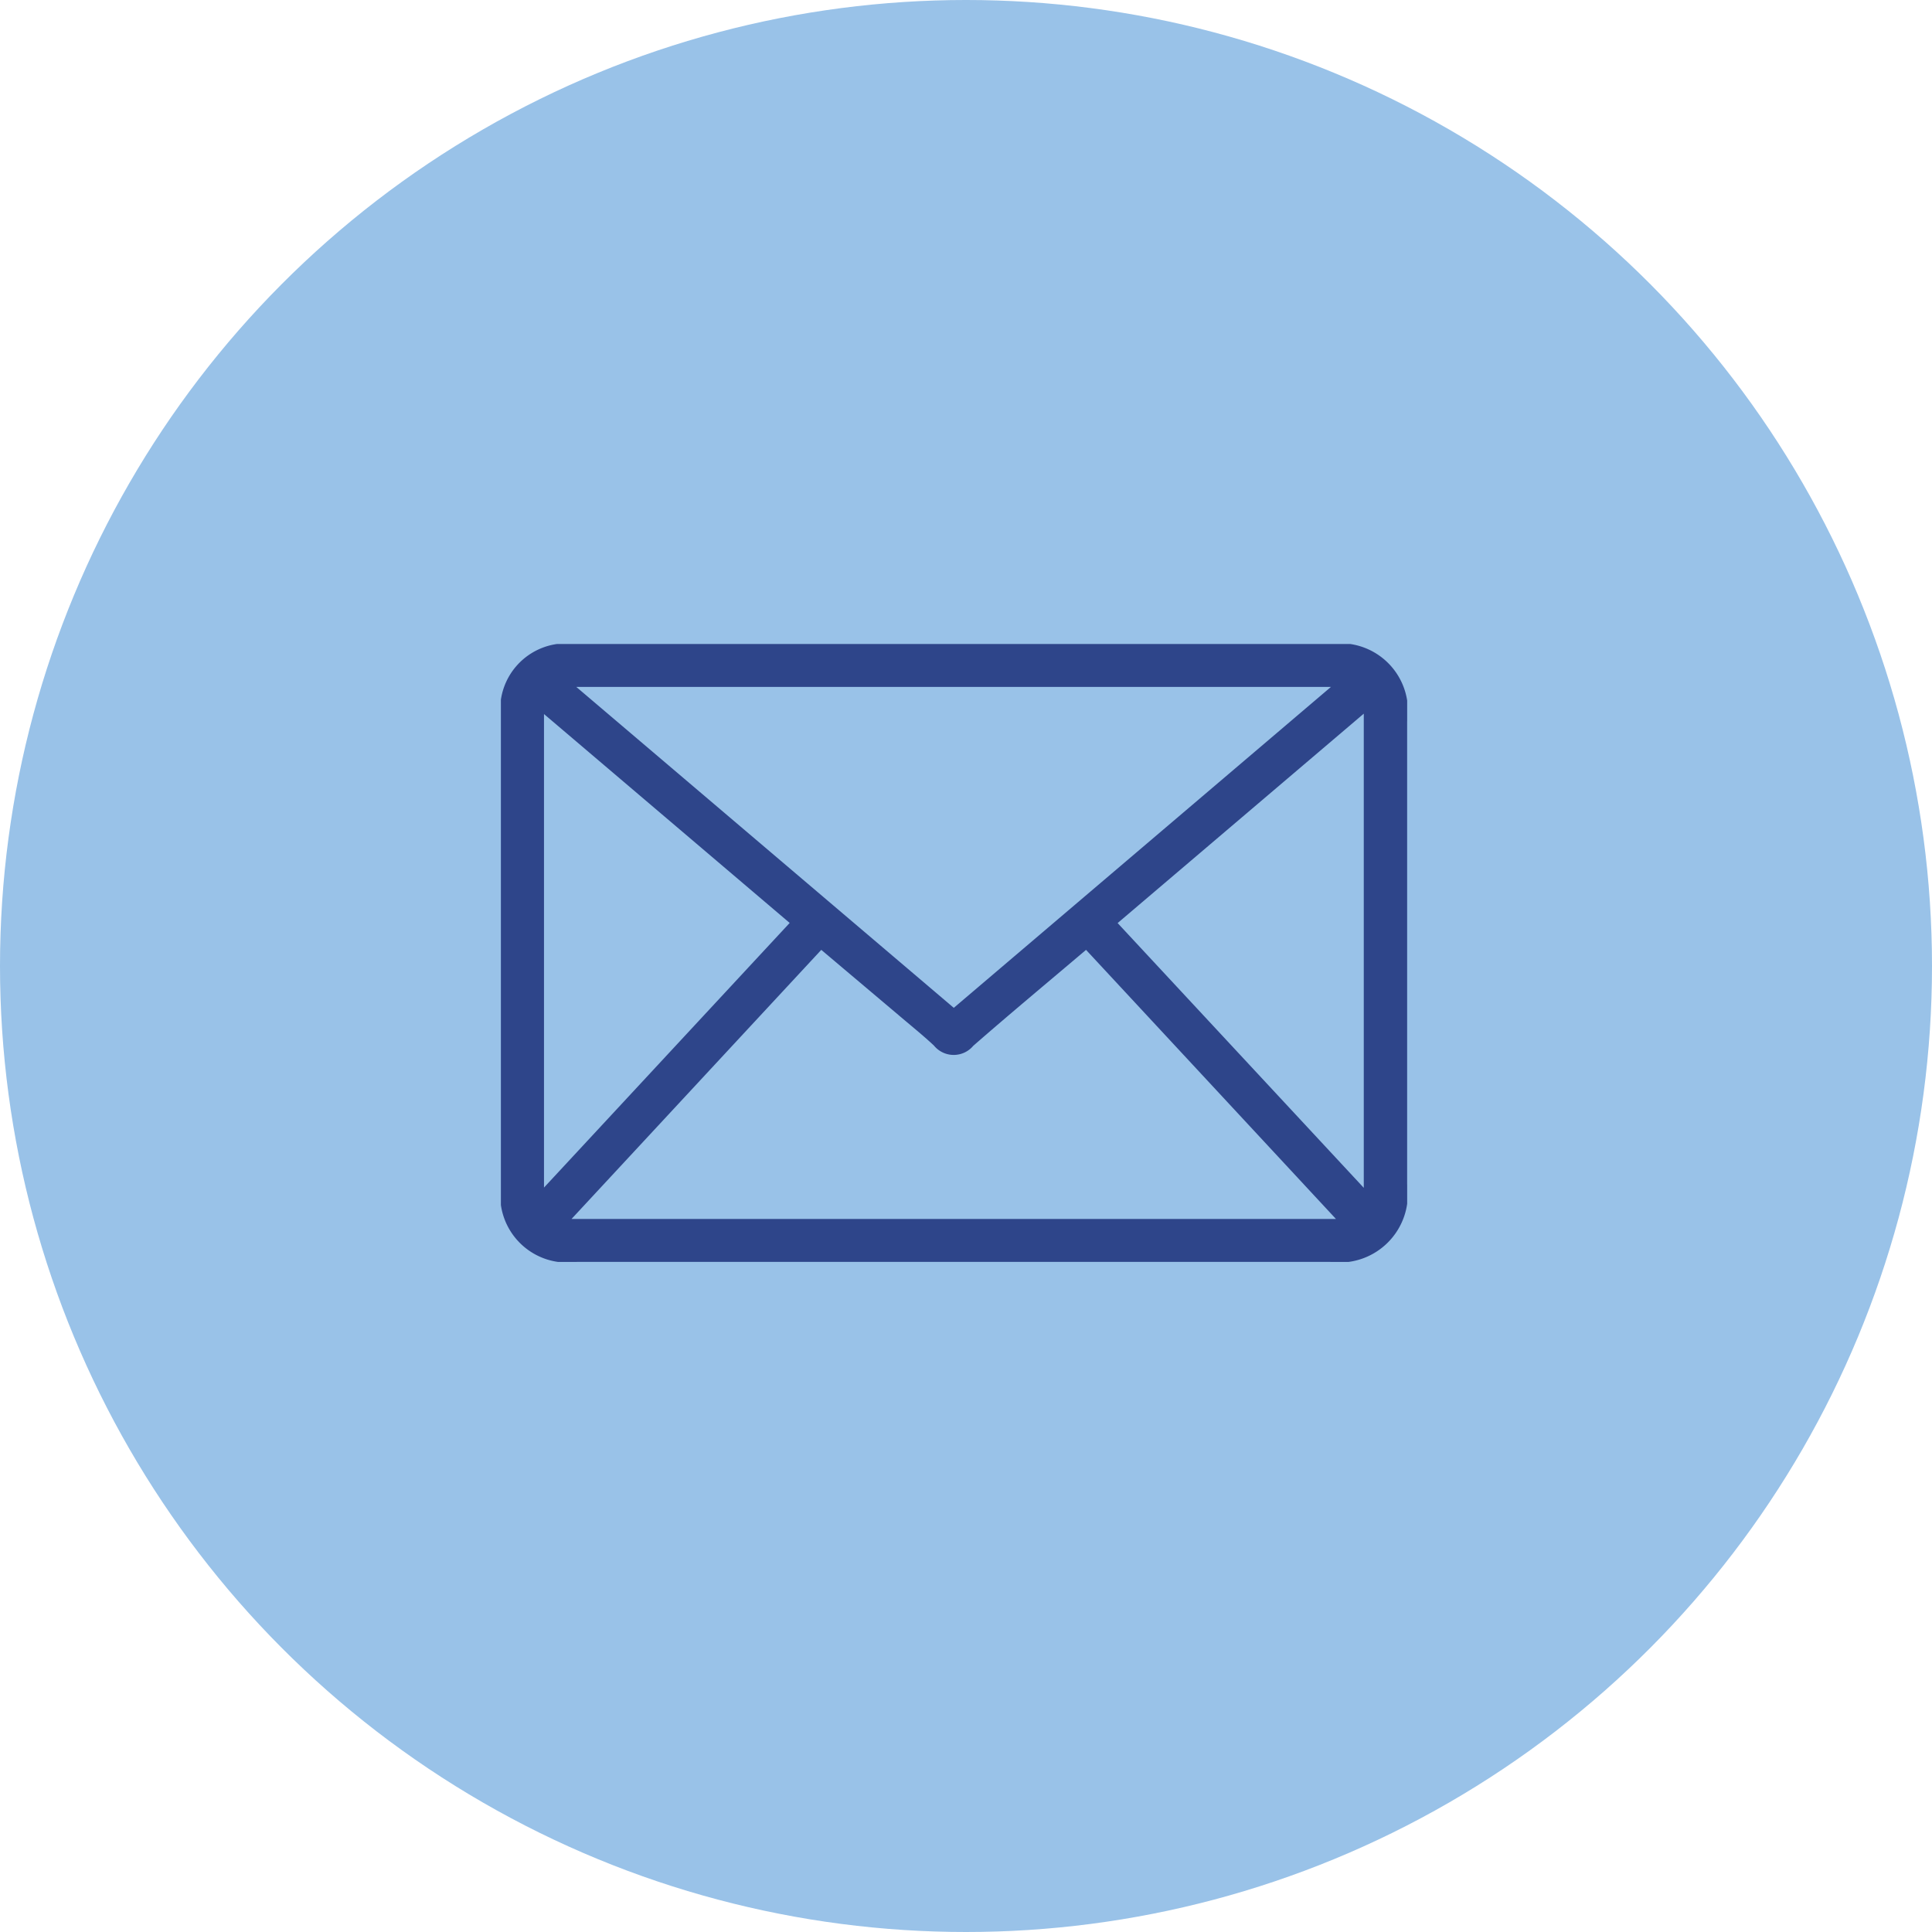
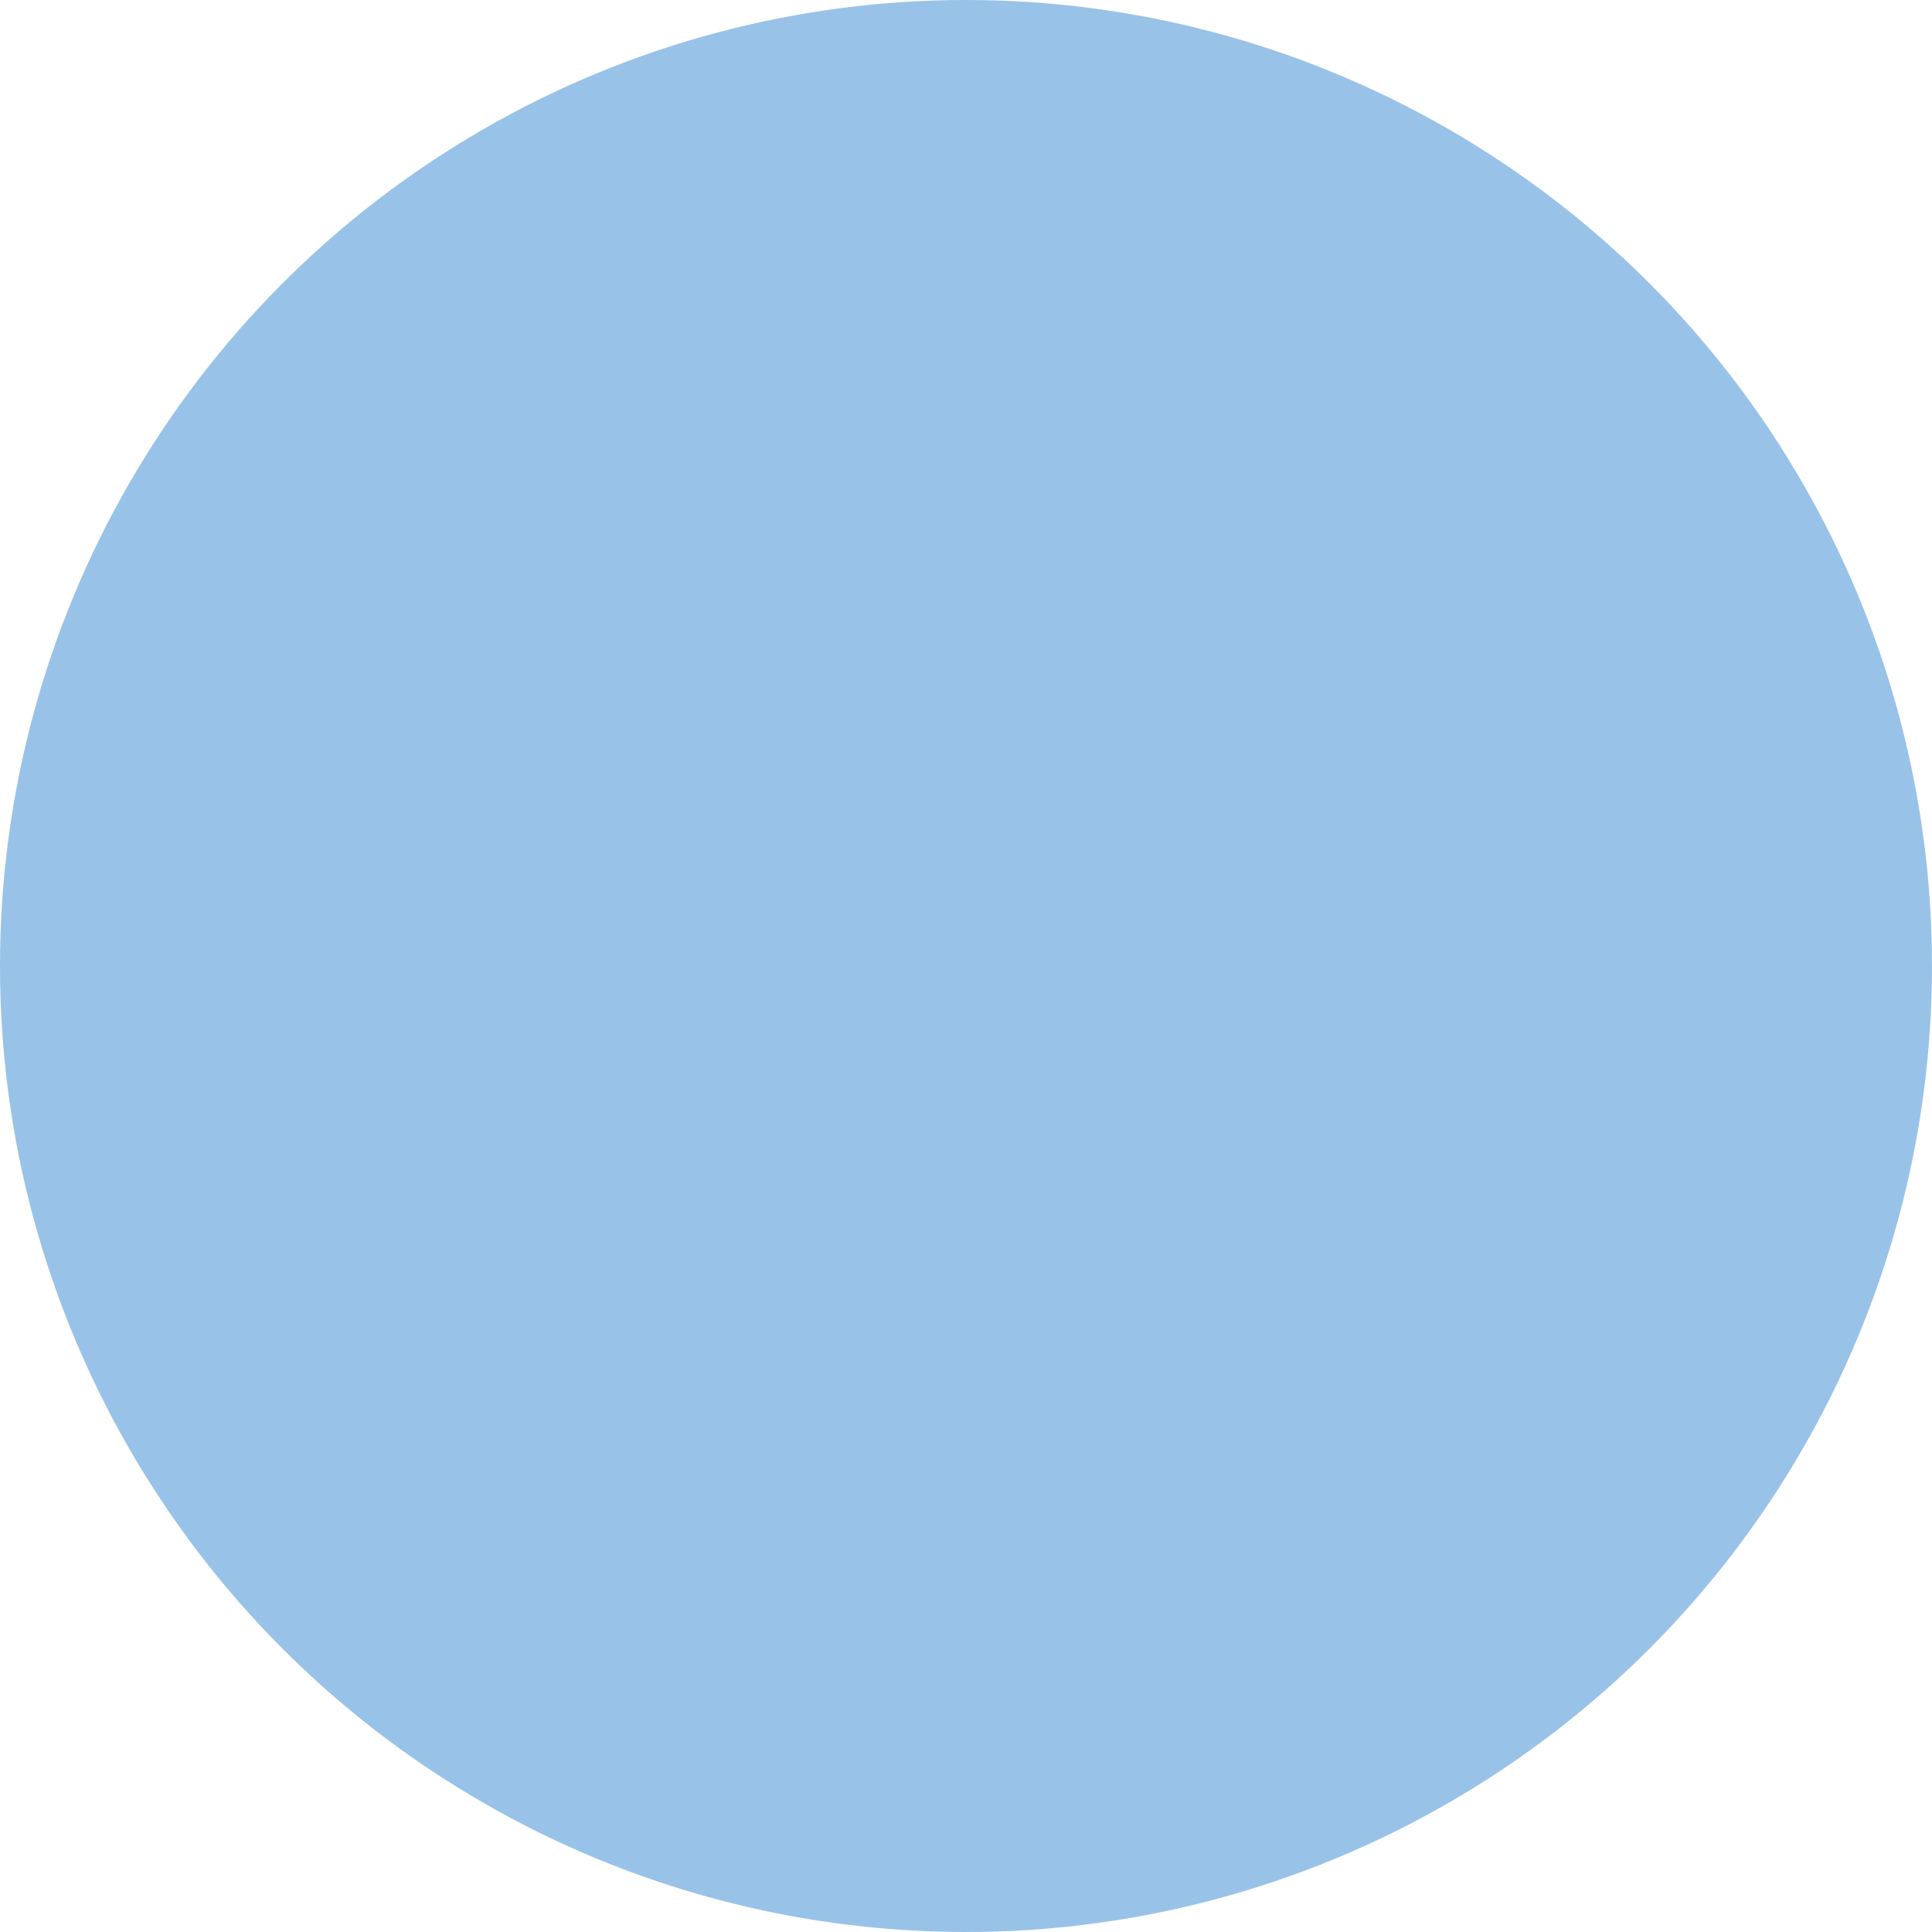
<svg xmlns="http://www.w3.org/2000/svg" width="54" height="54" viewBox="0 0 54 54">
  <defs>
    <clipPath id="clip-path">
      <rect id="Rectángulo_90" data-name="Rectángulo 90" width="25.331" height="17.272" fill="#2e458a" />
    </clipPath>
  </defs>
  <g id="Grupo_189" data-name="Grupo 189" transform="translate(-767 -597)">
    <circle id="Elipse_18" data-name="Elipse 18" cx="27" cy="27" r="27" transform="translate(767 597)" fill="#99c2e8" />
    <g id="Grupo_132" data-name="Grupo 132" transform="translate(781 615)">
      <g id="Grupo_131" data-name="Grupo 131" clip-path="url(#clip-path)">
-         <path id="Trazado_207" data-name="Trazado 207" d="M12.663,0q5.263,0,10.526,0A1.889,1.889,0,0,1,25.33,2.163q0,6.471,0,12.941a1.91,1.91,0,0,1-2.153,2.166q-10.526,0-21.051,0A1.875,1.875,0,0,1,0,15.15Q0,8.622,0,2.094A1.844,1.844,0,0,1,2.08,0Q7.372,0,12.663,0M1.974,16.071H23.341L16.355,8.549c-1.082.918-2.128,1.787-3.152,2.682a.714.714,0,0,1-1.1-.008c-.321-.3-.667-.576-1-.861L8.955,8.549,1.974,16.071m10.683-5.9L23.2,1.2H2.108l10.549,8.968M17.238,7.8l6.88,7.4V1.947L17.238,7.8m-9.162,0L1.205,1.958V15.193l6.87-7.4" transform="translate(0 0)" fill="#2e458a" />
-       </g>
+         </g>
    </g>
  </g>
</svg>